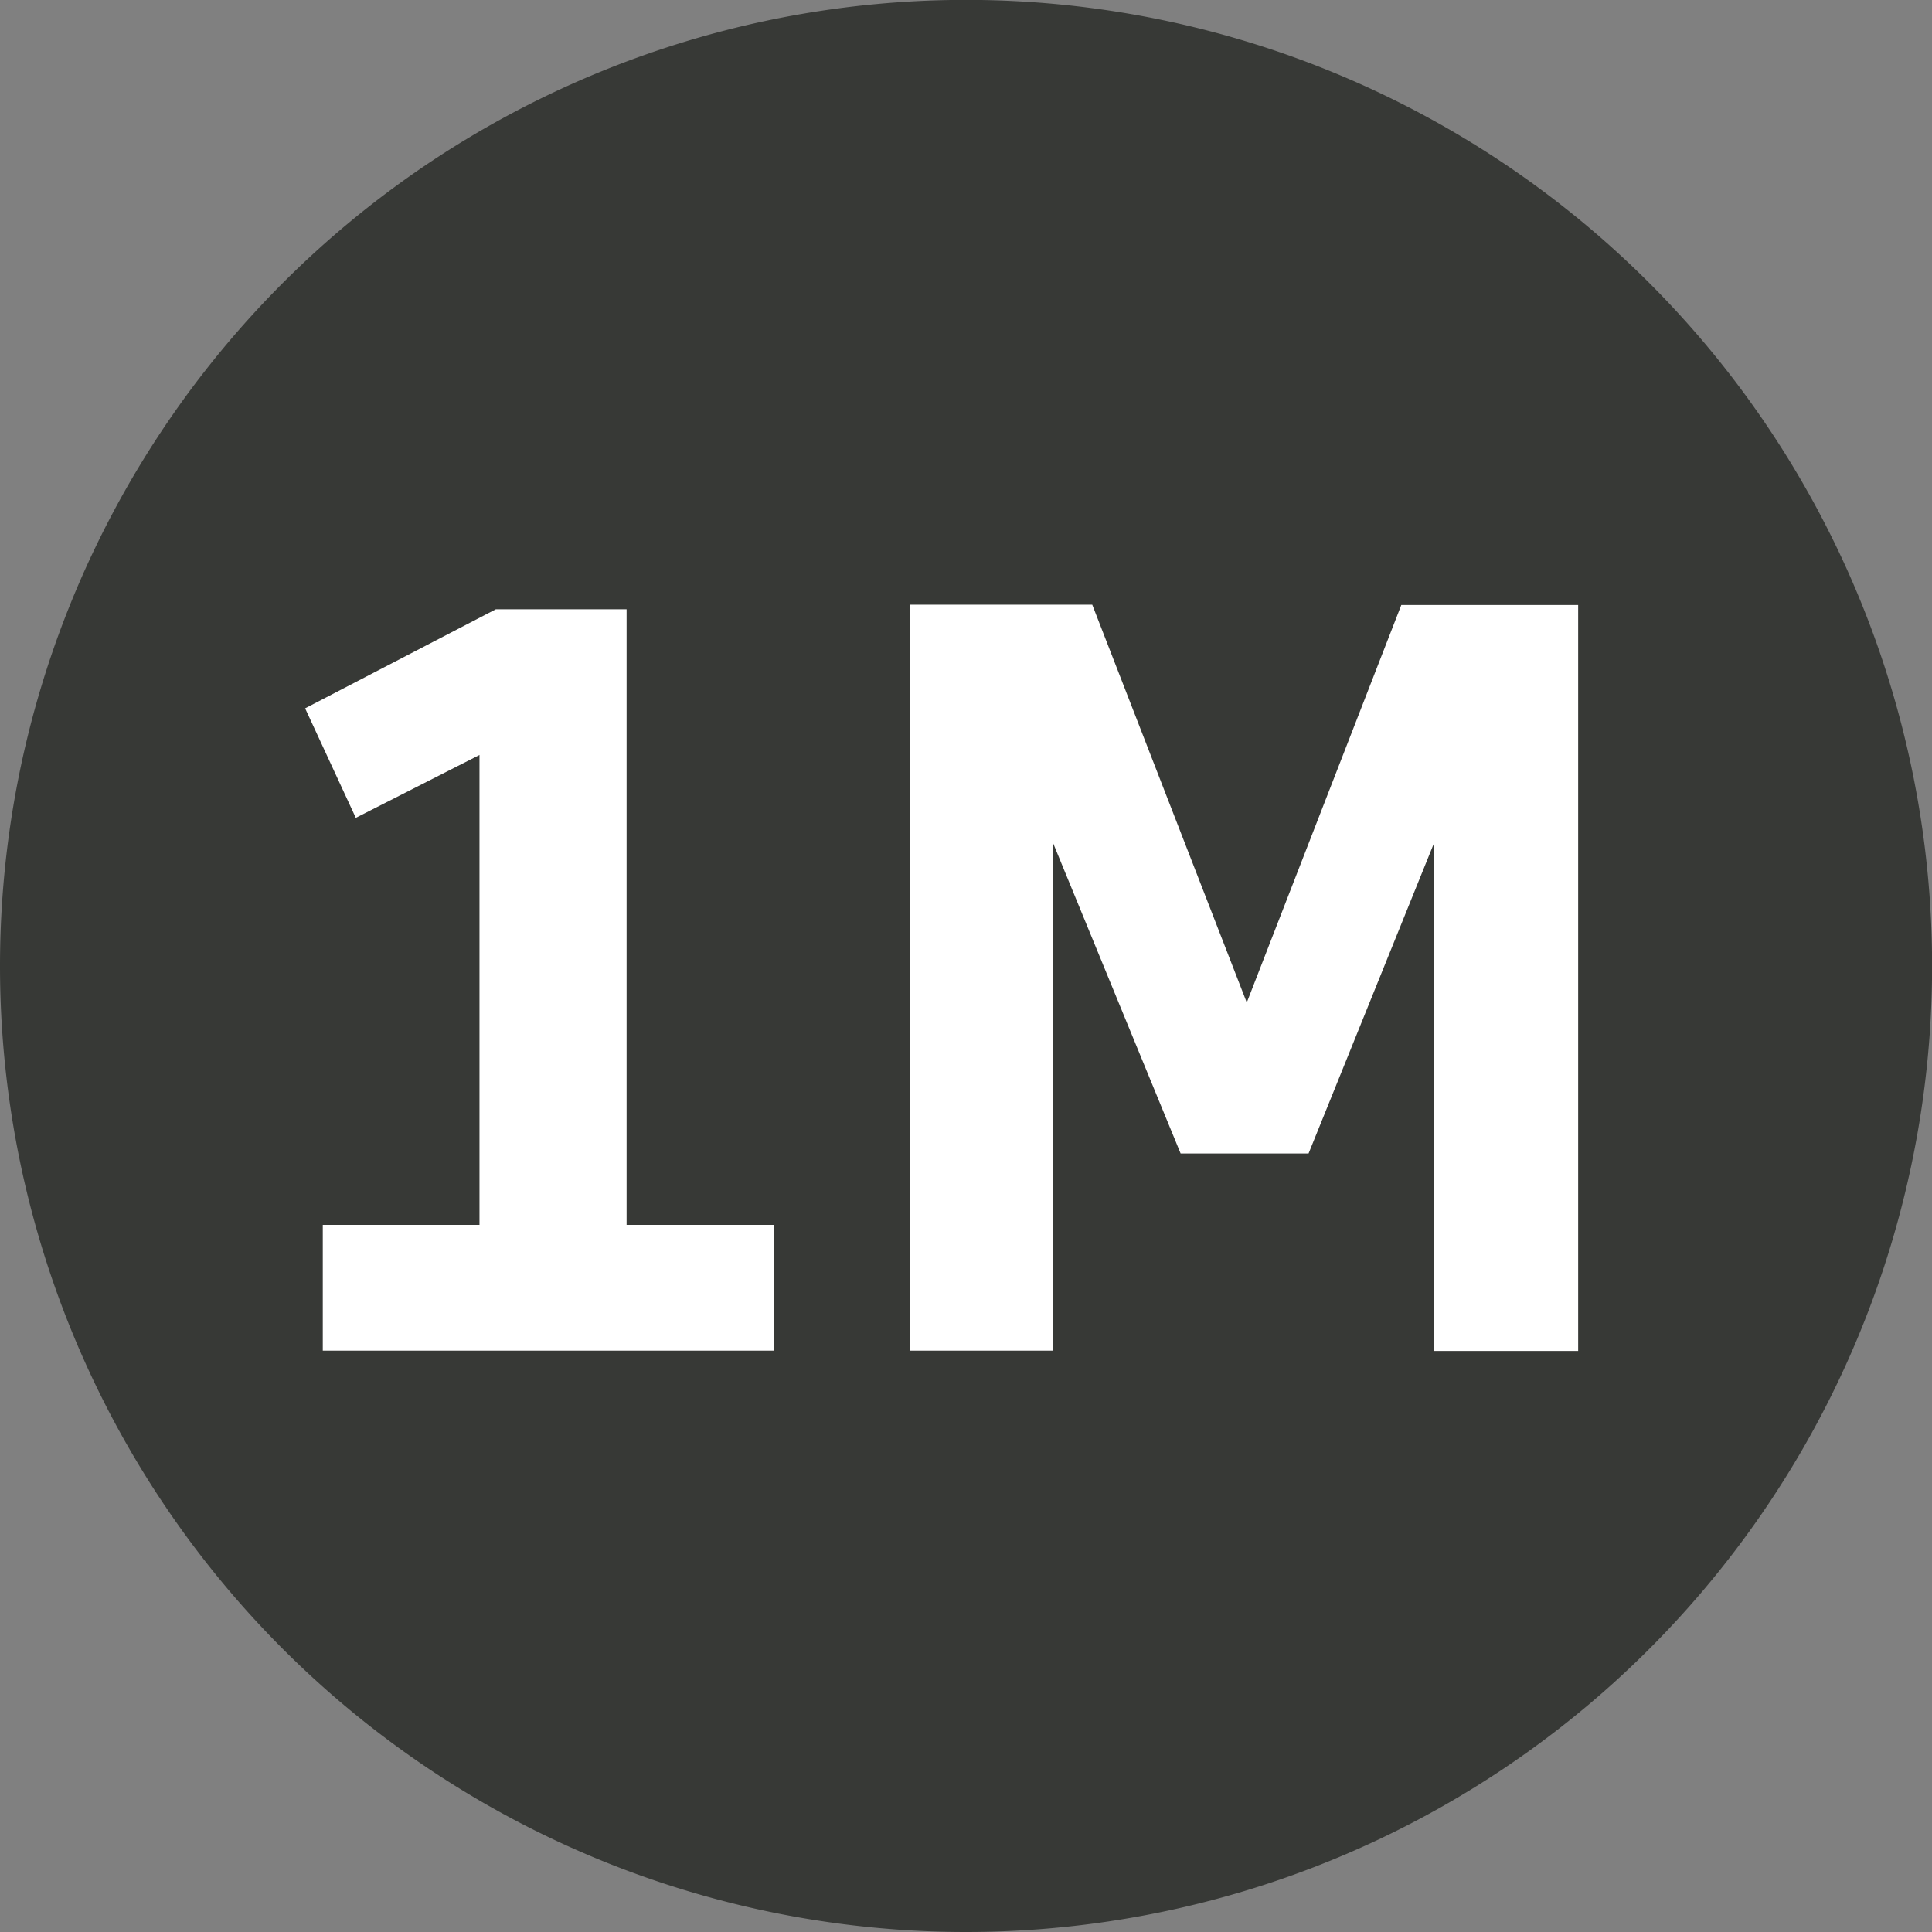
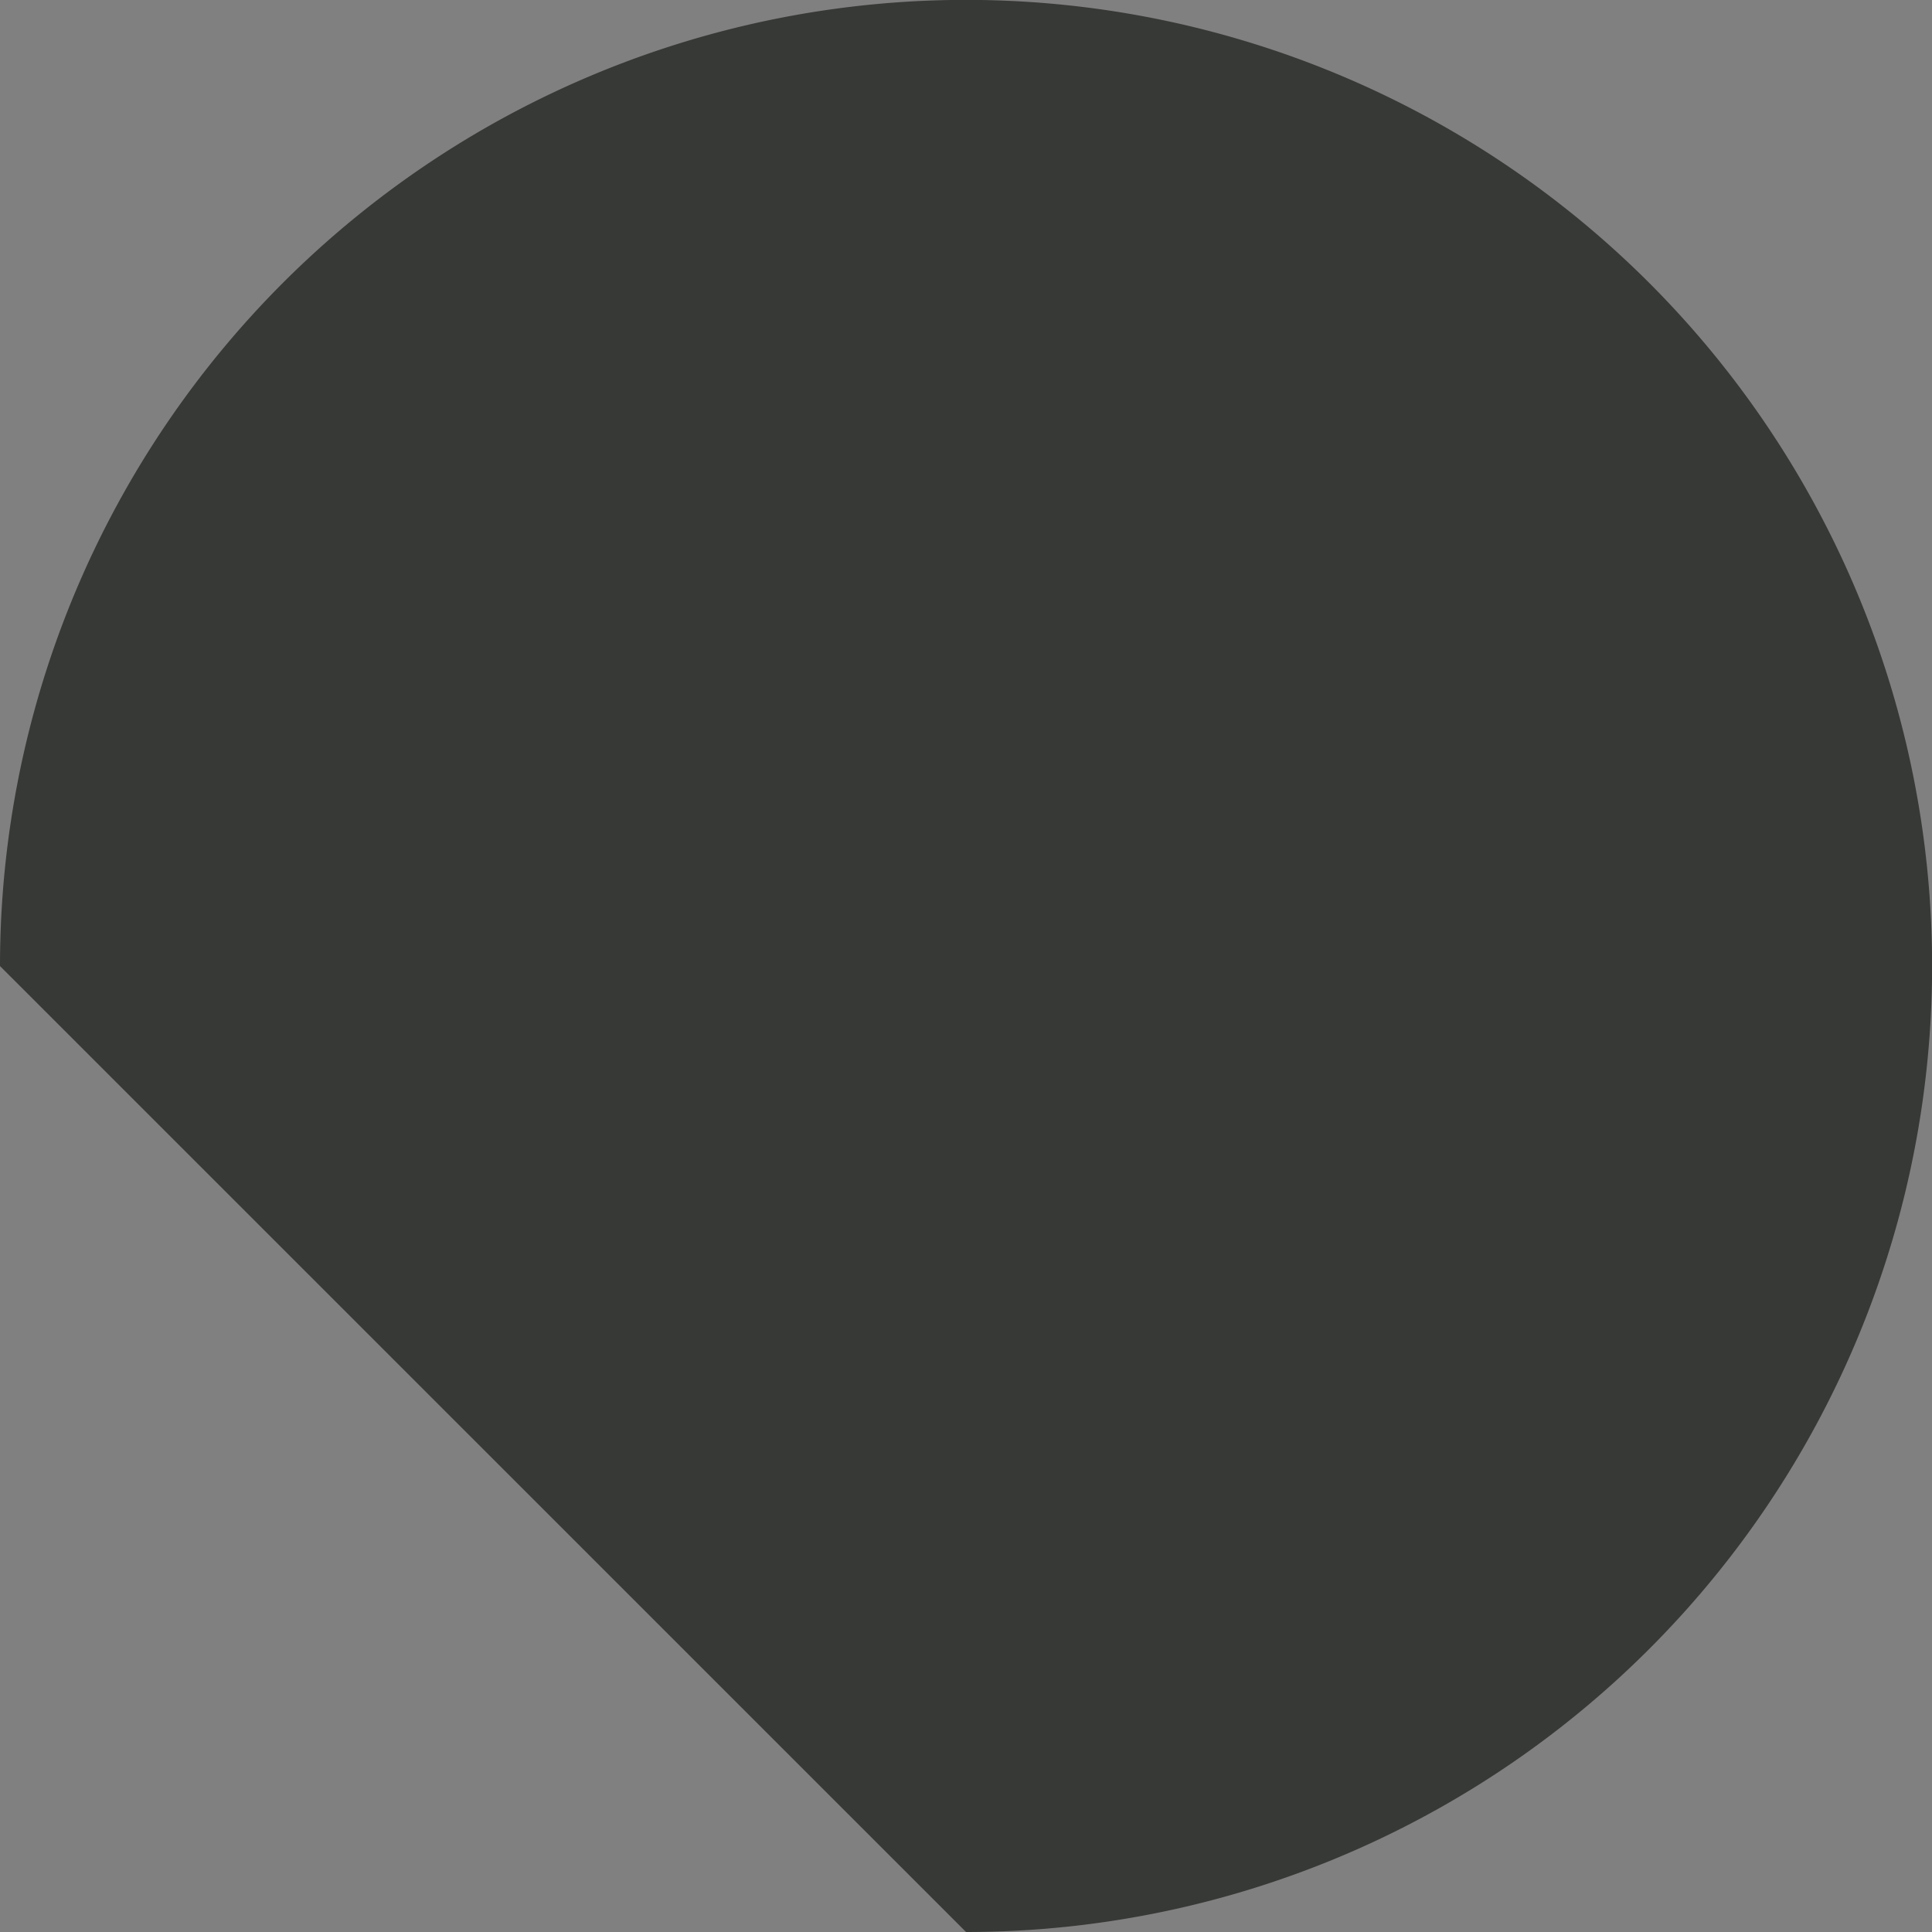
<svg xmlns="http://www.w3.org/2000/svg" viewBox="0 0 177.29 177.29">
  <rect x="0" y="0" width="177.29" height="177.29" fill="#808080" stroke="none" />
  <g data-name="Layer 2">
    <g data-name="Layer 1">
-       <path d="M88.65 177.29A88.65 88.65 0 100 88.65a88.65 88.65 0 0088.65 88.64" fill="#373936" />
-       <path d="M71 123.94H29.62V112.4H44V69.28l-11.35 5.77L28 65l17.5-9.09h12v56.49H71zm37.34-18.09L96.61 77.3v46.64h-13.1V55.49h16.72L114.41 92l14.18-36.48h16.23v68.45h-13.2V77.3l-11.54 28.55z" fill="#fff" />
+       <path d="M88.65 177.29A88.65 88.65 0 100 88.65" fill="#373936" />
    </g>
  </g>
</svg>